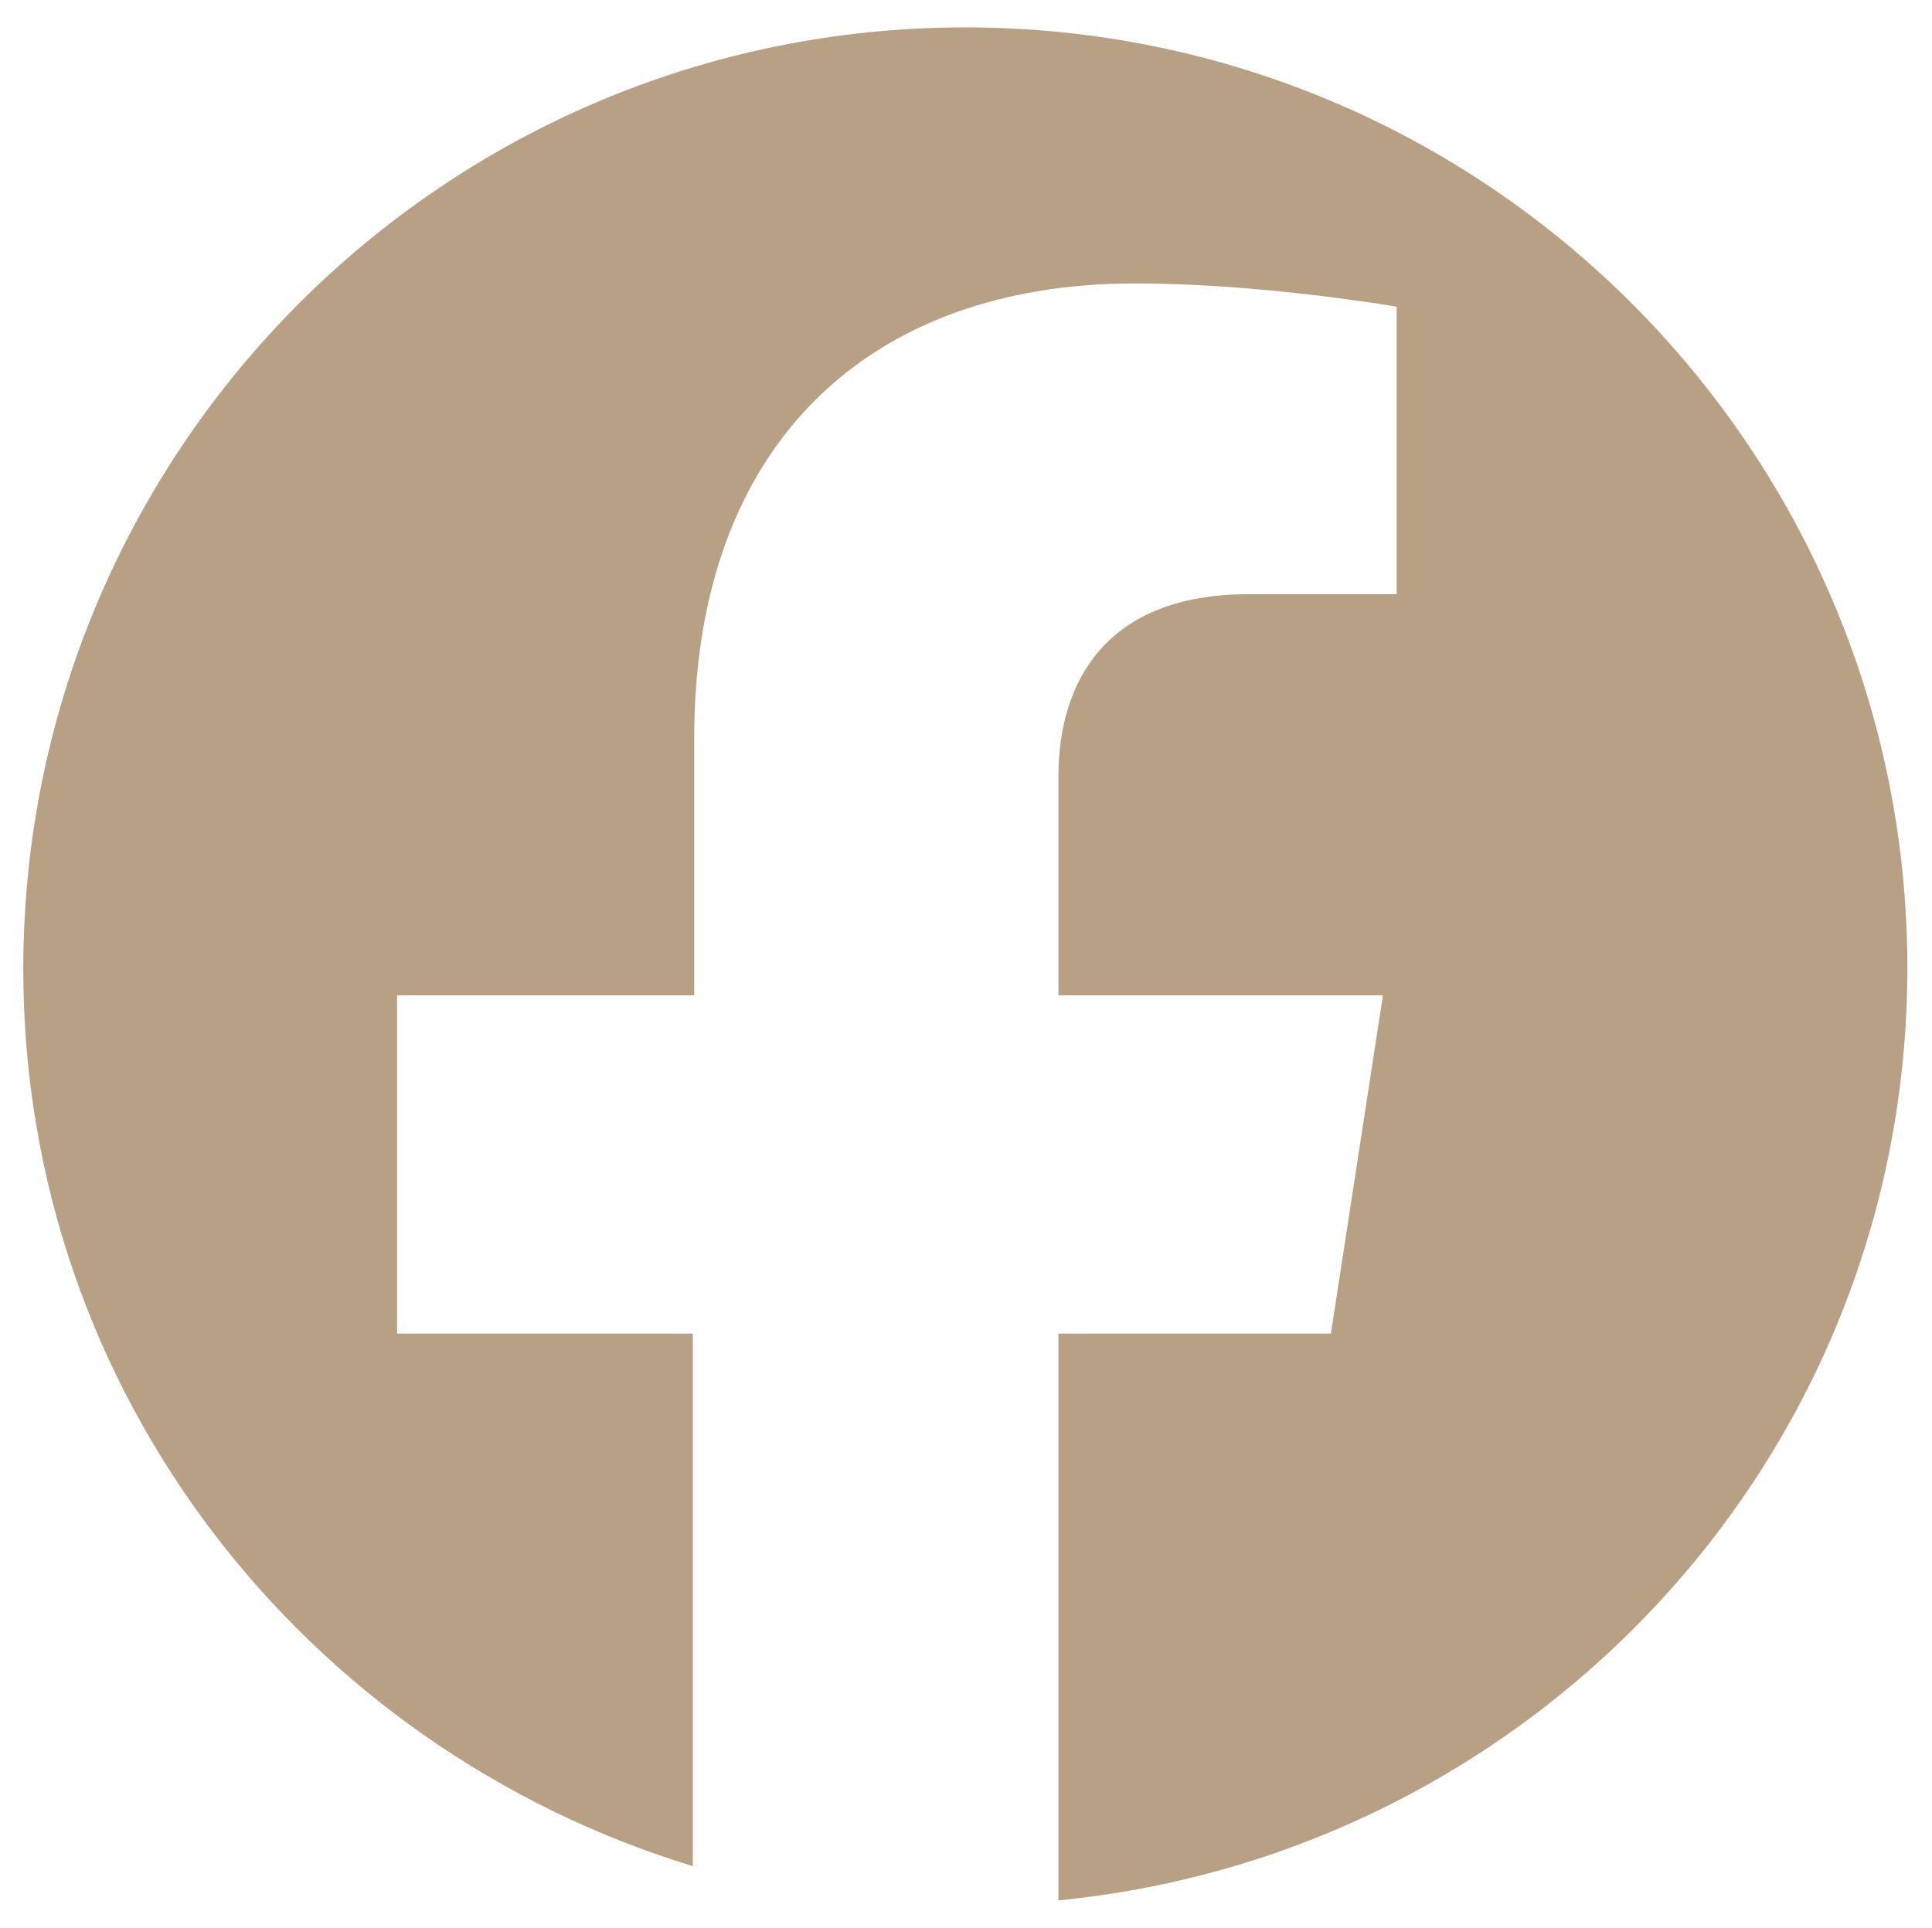
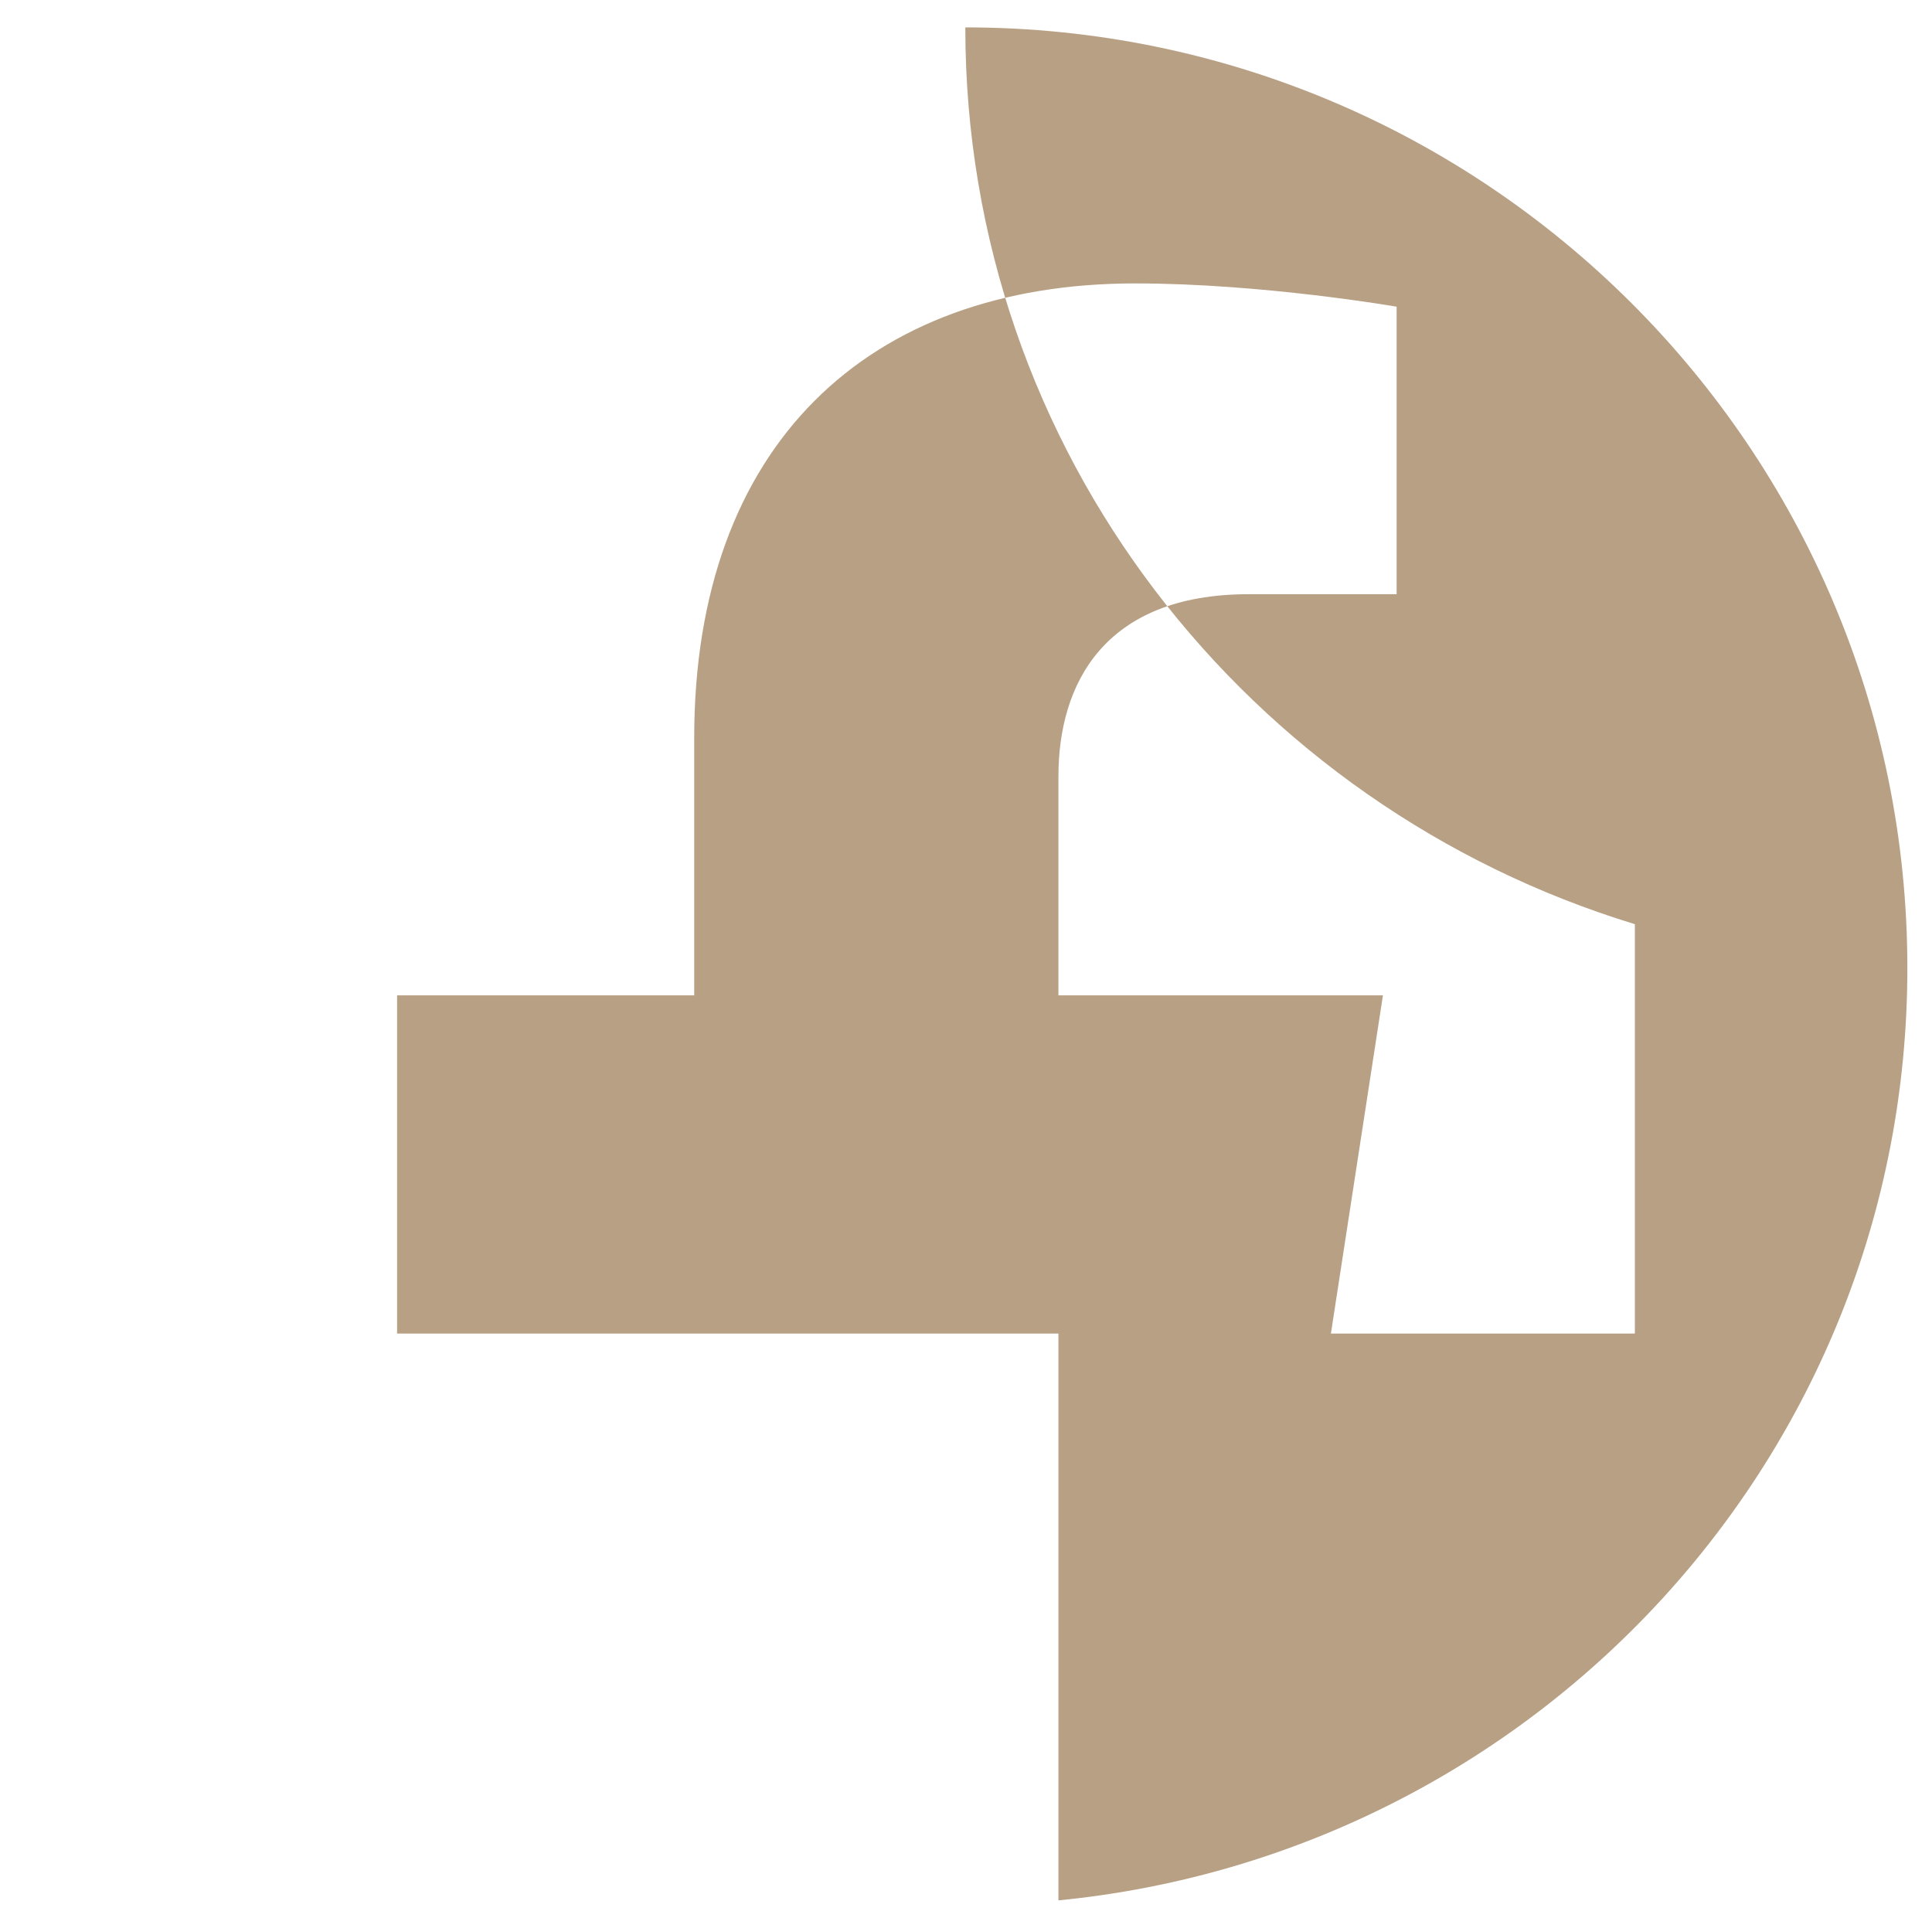
<svg xmlns="http://www.w3.org/2000/svg" version="1.1" id="Layer_1" x="0px" y="0px" viewBox="0 0 14.11 14.08" style="enable-background:new 0 0 14.11 14.08;" xml:space="preserve">
  <style type="text/css">
	.st0{fill:#B8A084;}
</style>
-   <path class="st0" d="M7.05,0.2c-3.8,0-6.88,3.08-6.88,6.88c0,3.1,2.07,5.69,4.89,6.55V9.74H2.9V7.27h2.17V5.39  c0-2.14,1.27-3.32,3.22-3.32c0.93,0,1.91,0.17,1.91,0.17v2.1H9.12C8.06,4.34,7.73,5,7.73,5.67v1.6h2.37L9.72,9.74H7.73v4.14  c3.47-0.34,6.2-3.24,6.2-6.81C13.93,3.28,10.85,0.2,7.05,0.2z" />
+   <path class="st0" d="M7.05,0.2c0,3.1,2.07,5.69,4.89,6.55V9.74H2.9V7.27h2.17V5.39  c0-2.14,1.27-3.32,3.22-3.32c0.93,0,1.91,0.17,1.91,0.17v2.1H9.12C8.06,4.34,7.73,5,7.73,5.67v1.6h2.37L9.72,9.74H7.73v4.14  c3.47-0.34,6.2-3.24,6.2-6.81C13.93,3.28,10.85,0.2,7.05,0.2z" />
</svg>